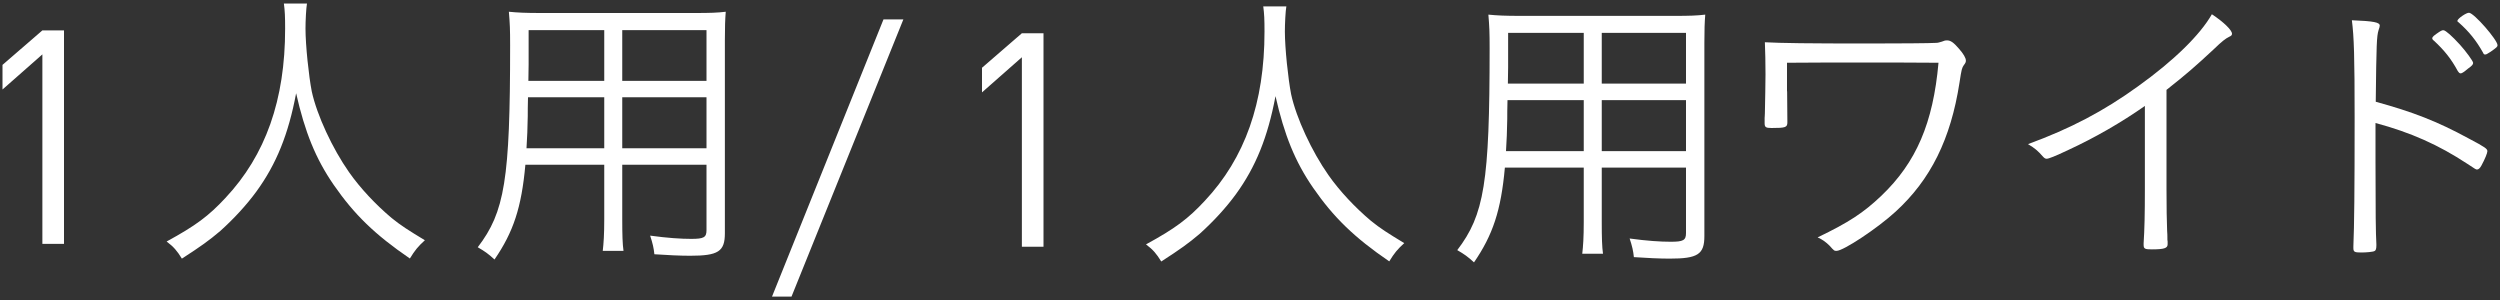
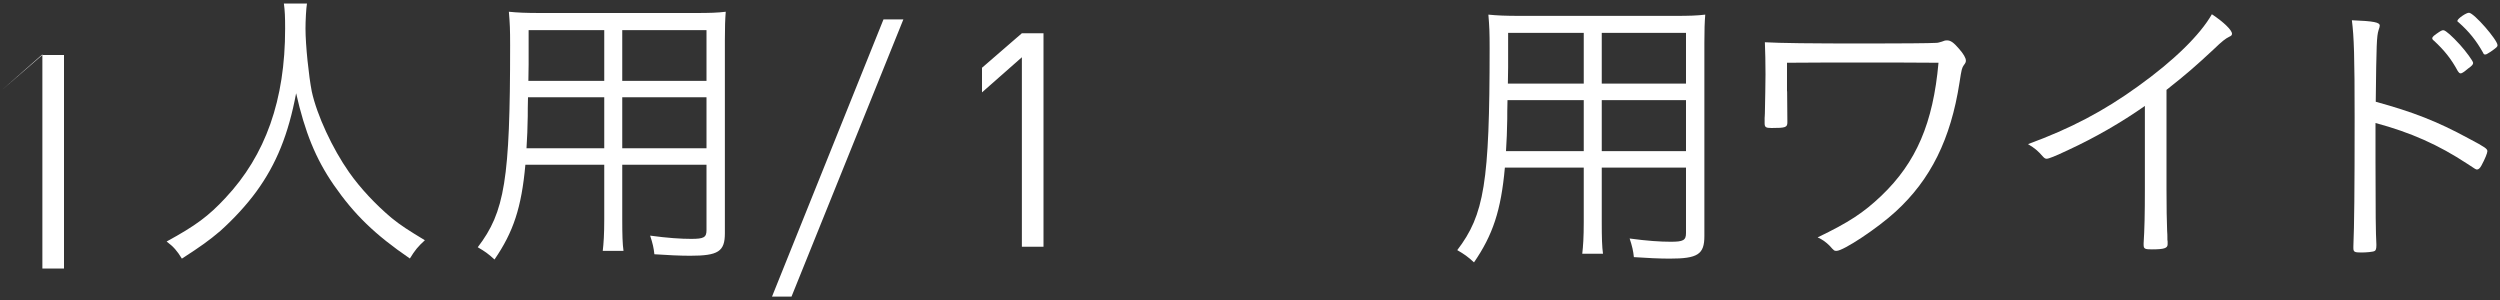
<svg xmlns="http://www.w3.org/2000/svg" id="_レイヤー_2" viewBox="0 0 200 24">
  <rect x="0" y="0" width="200" height="24" fill="#333333" stroke="none" />
  <defs>
    <style>.cls-1{fill:#fff;}</style>
  </defs>
  <path class="cls-1" d="M72.27,1.55l-8.95,22.18h-1.56L70.68,1.55h1.58Z" />
  <path class="cls-1" d="M81.75,19.74V4.58l-3.19,2.81v-1.97l3.19-2.76h1.73v17.08h-1.73Z" />
-   <path class="cls-1" d="M102.91.5c-.07.38-.12,1.39-.12,2.02,0,1.32.26,3.79.5,5.02.41,1.9,1.66,4.58,2.98,6.46.91,1.3,2.16,2.62,3.41,3.67.74.6,1.34.98,2.66,1.78-.55.5-.79.79-1.2,1.46-2.81-1.92-4.46-3.53-6.1-5.9-1.44-2.09-2.3-4.22-3-7.32-.62,3.29-1.58,5.66-3.17,7.85-.79,1.08-1.78,2.16-2.9,3.17-.91.77-1.54,1.22-3.07,2.21-.38-.62-.65-.94-1.22-1.37,2.33-1.27,3.36-2.04,4.7-3.48,3.22-3.43,4.78-7.85,4.78-13.54,0-.98-.02-1.42-.1-2.02h1.85Z" />
  <path class="cls-1" d="M142.97,7.31q0,.43.02,2.47c0,.41-.14.46-1.27.46-.46,0-.55-.07-.55-.38v-.43c0-.07.02-.19.02-.36.02-.91.05-2.57.05-3.12,0-.98-.02-1.78-.05-2.57,1.27.07,3.5.1,8.28.1,2.33,0,5.04-.02,5.4-.05.17,0,.31-.05.48-.1.24-.1.29-.1.41-.1.29,0,.53.17.96.67.36.41.55.74.55.94,0,.12-.02.19-.17.38-.14.22-.17.26-.34,1.39-.7,4.51-2.3,7.75-5.11,10.32-1.46,1.34-4.18,3.14-4.73,3.14-.17,0-.19,0-.55-.41-.29-.29-.58-.5-.96-.67,2.5-1.2,3.67-1.97,5.11-3.34,2.78-2.66,4.13-5.81,4.56-10.63-2.64-.02-4.13-.02-6.14-.02s-3.43,0-5.98.02v2.28Z" />
  <path class="cls-1" d="M171.6,8.47c-1.92,1.34-3.96,2.52-6.14,3.53-1.06.5-1.56.7-1.73.7-.1,0-.19-.05-.31-.19-.38-.43-.62-.65-1.18-.98,3.41-1.25,6.05-2.64,8.78-4.61,2.88-2.06,4.99-4.13,5.93-5.78.94.62,1.61,1.27,1.61,1.56,0,.1-.05.17-.22.24-.29.14-.58.36-1.25,1.01-1.42,1.32-2.16,1.97-3.77,3.24v7.9c0,1.37.02,2.76.05,3.36.02.26.02.43.02.46,0,.22,0,.38.02.41v.22c0,.31-.26.41-1.27.41-.55,0-.65-.05-.65-.36v-.14c.07-1.08.1-2.28.1-4.34v-6.6Z" />
  <path class="cls-1" d="M190.04,12.91c0,4.06.02,5.78.07,6.62v.12c0,.26-.05.38-.14.43-.12.07-.65.12-1.08.12-.53,0-.62-.05-.62-.36v-.12c.07-1.7.1-4.42.1-10.3,0-4.9-.05-6.48-.22-7.8,1.78.07,2.23.17,2.23.43q0,.1-.1.38c-.14.48-.17,1.03-.22,5.71,2.98.82,4.9,1.56,7.42,2.93,1.37.72,1.51.84,1.51,1.03,0,.14-.19.62-.48,1.15-.12.22-.24.31-.34.31s-.1,0-.79-.46c-2.3-1.51-4.51-2.5-7.34-3.26v3.05ZM194.72,2.85s.12-.07.19-.14c.34-.24.46-.31.58-.29.17.02.67.46,1.3,1.15.48.53,1.06,1.32,1.06,1.46,0,.12-.07.22-.41.46-.34.29-.5.38-.58.38-.1,0-.14-.05-.24-.19-.53-.98-1.08-1.66-1.9-2.42-.1-.07-.14-.14-.14-.19,0-.07.05-.14.14-.22ZM197.52,1.02c.41.02,2.28,2.18,2.28,2.59,0,.14-.07.19-.55.53-.29.19-.36.22-.43.22-.1,0-.12-.02-.19-.17-.53-.94-1.1-1.66-1.94-2.4-.07-.05-.1-.07-.1-.12,0-.17.72-.67.94-.65Z" />
  <path class="cls-1" d="M128.14,17.78c0,1.2.02,1.97.1,2.52h-1.66c.07-.6.12-1.32.12-2.52v-4.37h-6.31c-.31,3.43-.96,5.38-2.47,7.58-.5-.46-.77-.65-1.34-.98,2.16-2.83,2.59-5.4,2.59-16.15,0-1.3-.02-1.73-.1-2.69.7.07,1.37.1,2.52.1h12.38c1.18,0,1.78-.02,2.45-.1-.05.62-.07,1.2-.07,2.26v15.46c0,1.46-.53,1.8-2.78,1.8-.77,0-1.87-.05-2.86-.12-.05-.5-.14-.89-.34-1.49,1.39.19,2.47.26,3.29.26,1.01,0,1.22-.12,1.22-.7v-5.23h-6.74v4.37ZM120.6,8.01c-.02.67-.02,1.18-.02,1.51q-.02,1.37-.1,2.57h6.22v-4.08h-6.1ZM126.7,2.63h-6.05v2.76l-.02,1.3h6.07V2.63ZM134.88,6.69V2.63h-6.74v4.06h6.74ZM128.14,12.09h6.74v-4.08h-6.74v4.08Z" />
-   <path class="cls-1" d="M3.39,19.52V4.35L.2,7.16v-1.97l3.19-2.76h1.73v17.08h-1.73Z" />
+   <path class="cls-1" d="M3.39,19.52V4.35L.2,7.16l3.19-2.76h1.73v17.08h-1.73Z" />
  <path class="cls-1" d="M24.56.27c-.07.38-.12,1.39-.12,2.02,0,1.32.26,3.79.5,5.02.41,1.9,1.66,4.58,2.98,6.46.91,1.3,2.16,2.62,3.41,3.67.74.6,1.34.98,2.66,1.78-.55.5-.79.79-1.2,1.46-2.81-1.92-4.46-3.53-6.1-5.9-1.44-2.09-2.3-4.22-3-7.32-.62,3.29-1.58,5.66-3.17,7.85-.79,1.08-1.78,2.16-2.9,3.17-.91.77-1.54,1.22-3.07,2.21-.38-.62-.65-.94-1.22-1.37,2.33-1.27,3.36-2.04,4.7-3.48,3.22-3.43,4.78-7.85,4.78-13.54,0-.98-.02-1.42-.1-2.02h1.85Z" />
  <path class="cls-1" d="M49.78,17.55c0,1.2.02,1.97.1,2.52h-1.66c.07-.6.12-1.32.12-2.52v-4.37h-6.31c-.31,3.43-.96,5.38-2.47,7.58-.5-.46-.77-.65-1.34-.98,2.16-2.83,2.59-5.4,2.59-16.15,0-1.3-.02-1.73-.1-2.69.7.07,1.37.1,2.52.1h12.38c1.18,0,1.78-.02,2.45-.1-.05.62-.07,1.2-.07,2.26v15.46c0,1.46-.53,1.8-2.78,1.8-.77,0-1.87-.05-2.86-.12-.05-.5-.14-.89-.34-1.49,1.39.19,2.47.26,3.29.26,1.01,0,1.22-.12,1.22-.7v-5.23h-6.74v4.37ZM42.24,7.78c-.02.67-.02,1.18-.02,1.51q-.02,1.37-.1,2.57h6.22v-4.08h-6.1ZM48.34,2.41h-6.05v2.76l-.02,1.3h6.07V2.41ZM56.52,6.46V2.41h-6.74v4.06h6.74ZM49.78,11.86h6.74v-4.08h-6.74v4.08Z" />
</svg>